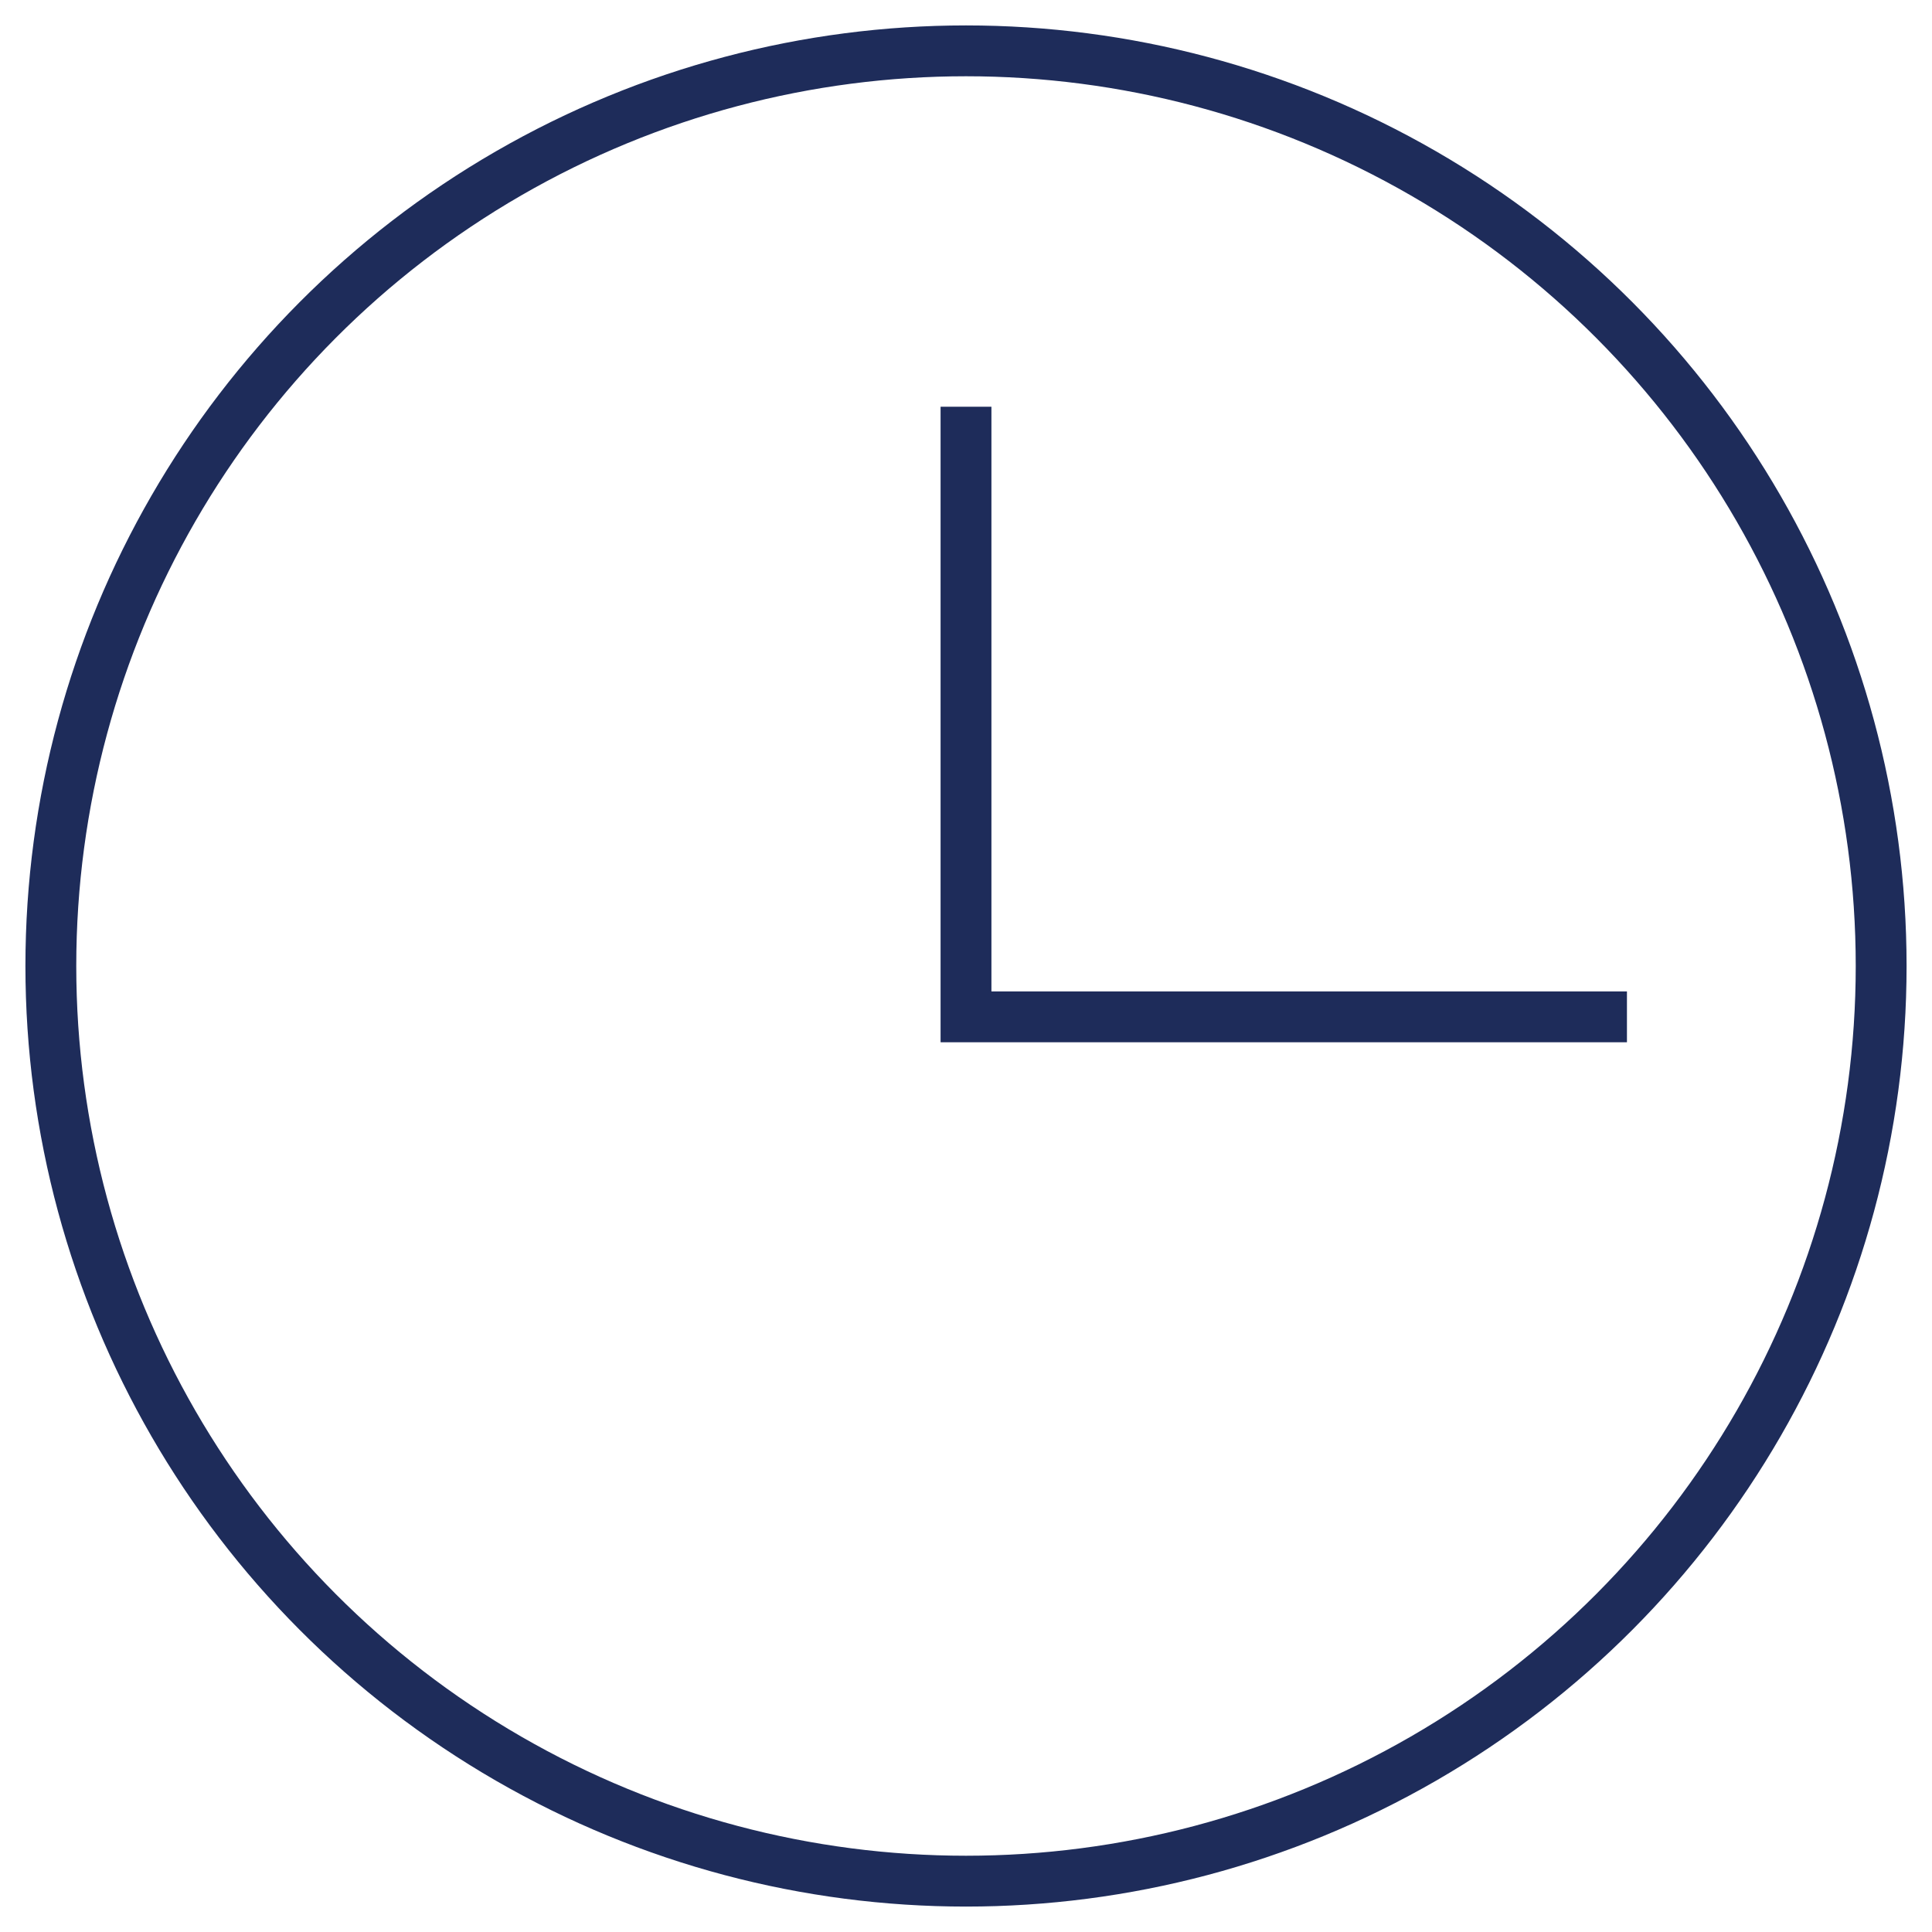
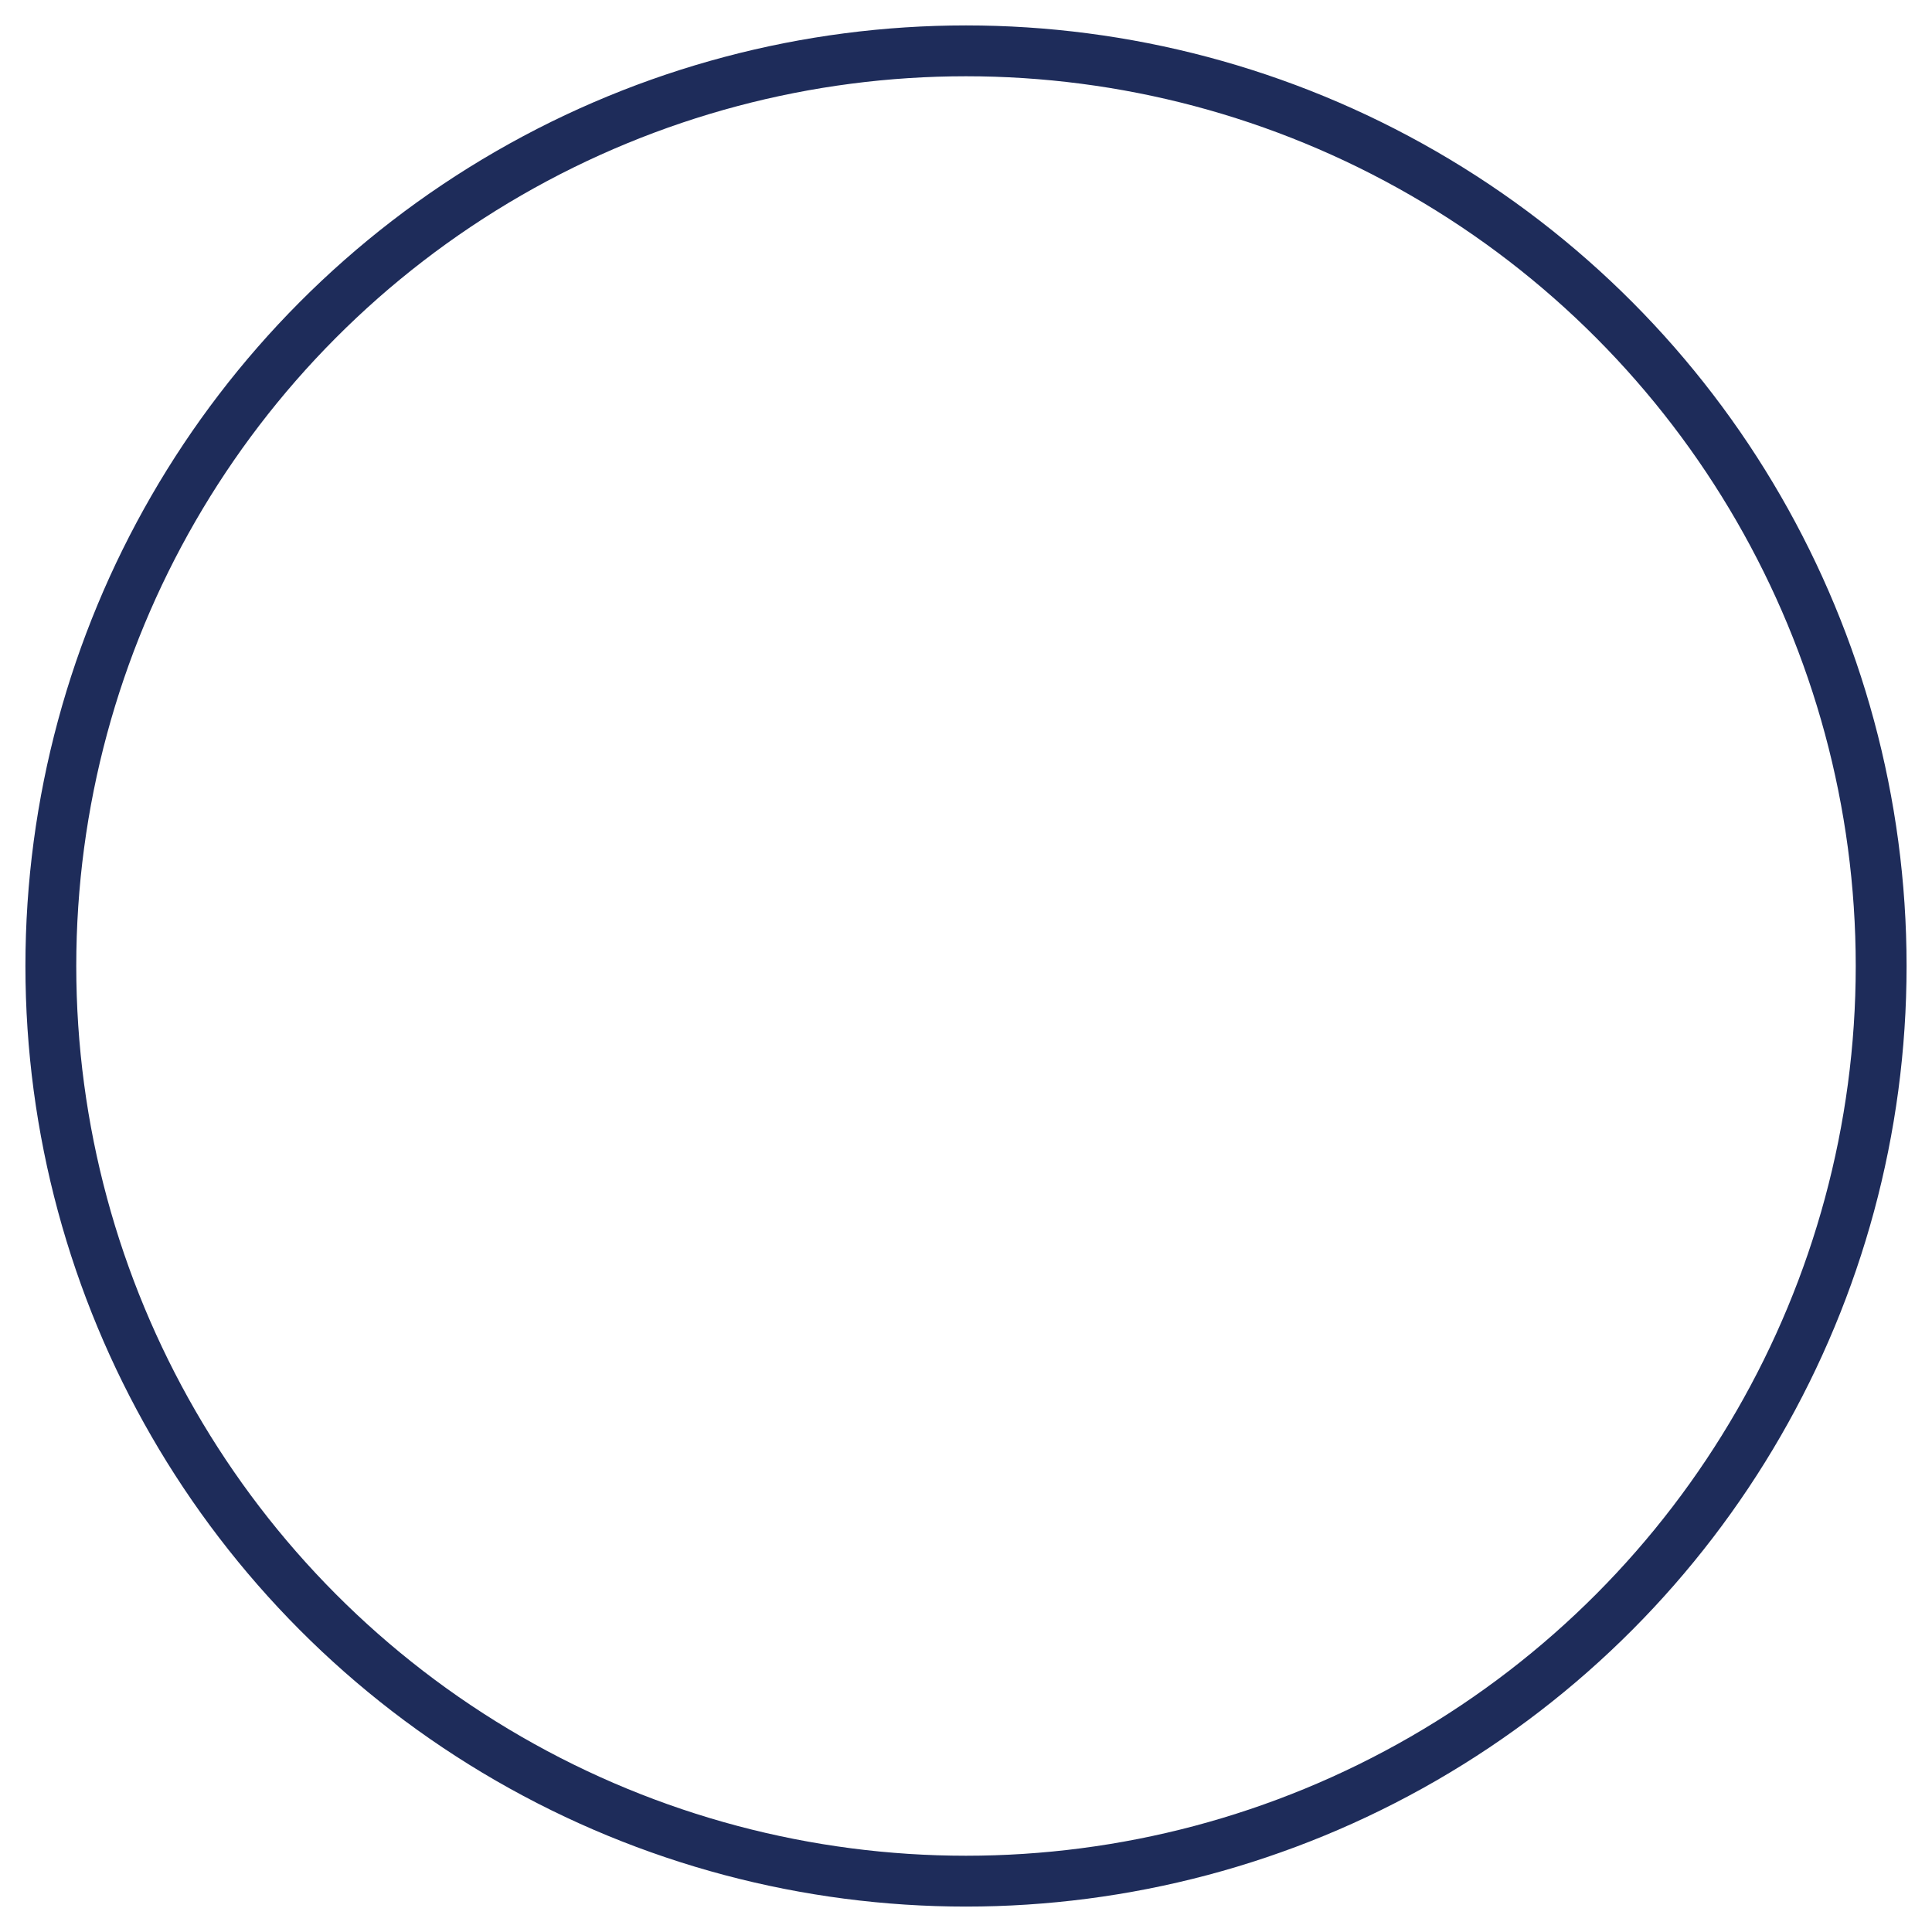
<svg xmlns="http://www.w3.org/2000/svg" width="38px" height="38px" viewBox="0 0 38 38" version="1.1">
  <title>4446A16A-FB2D-4D99-A808-891DB2588C63</title>
  <desc>Created with sketchtool.</desc>
  <g id="Page-1" stroke="none" stroke-width="1" fill="none" fill-rule="evenodd">
    <g id="PRD_Mobile---LISTING-PAGE" transform="translate(-57, -2063)" stroke="#1E2C5A">
      <g id="Contact-section" transform="translate(58, 1926)">
        <g id="icon-hours" transform="translate(0, 138)">
          <g>
            <circle id="Oval" cx="18" cy="18" r="18" />
-             <polyline id="Path-8" points="18 7 18 19 31 19" />
          </g>
        </g>
      </g>
    </g>
  </g>
</svg>